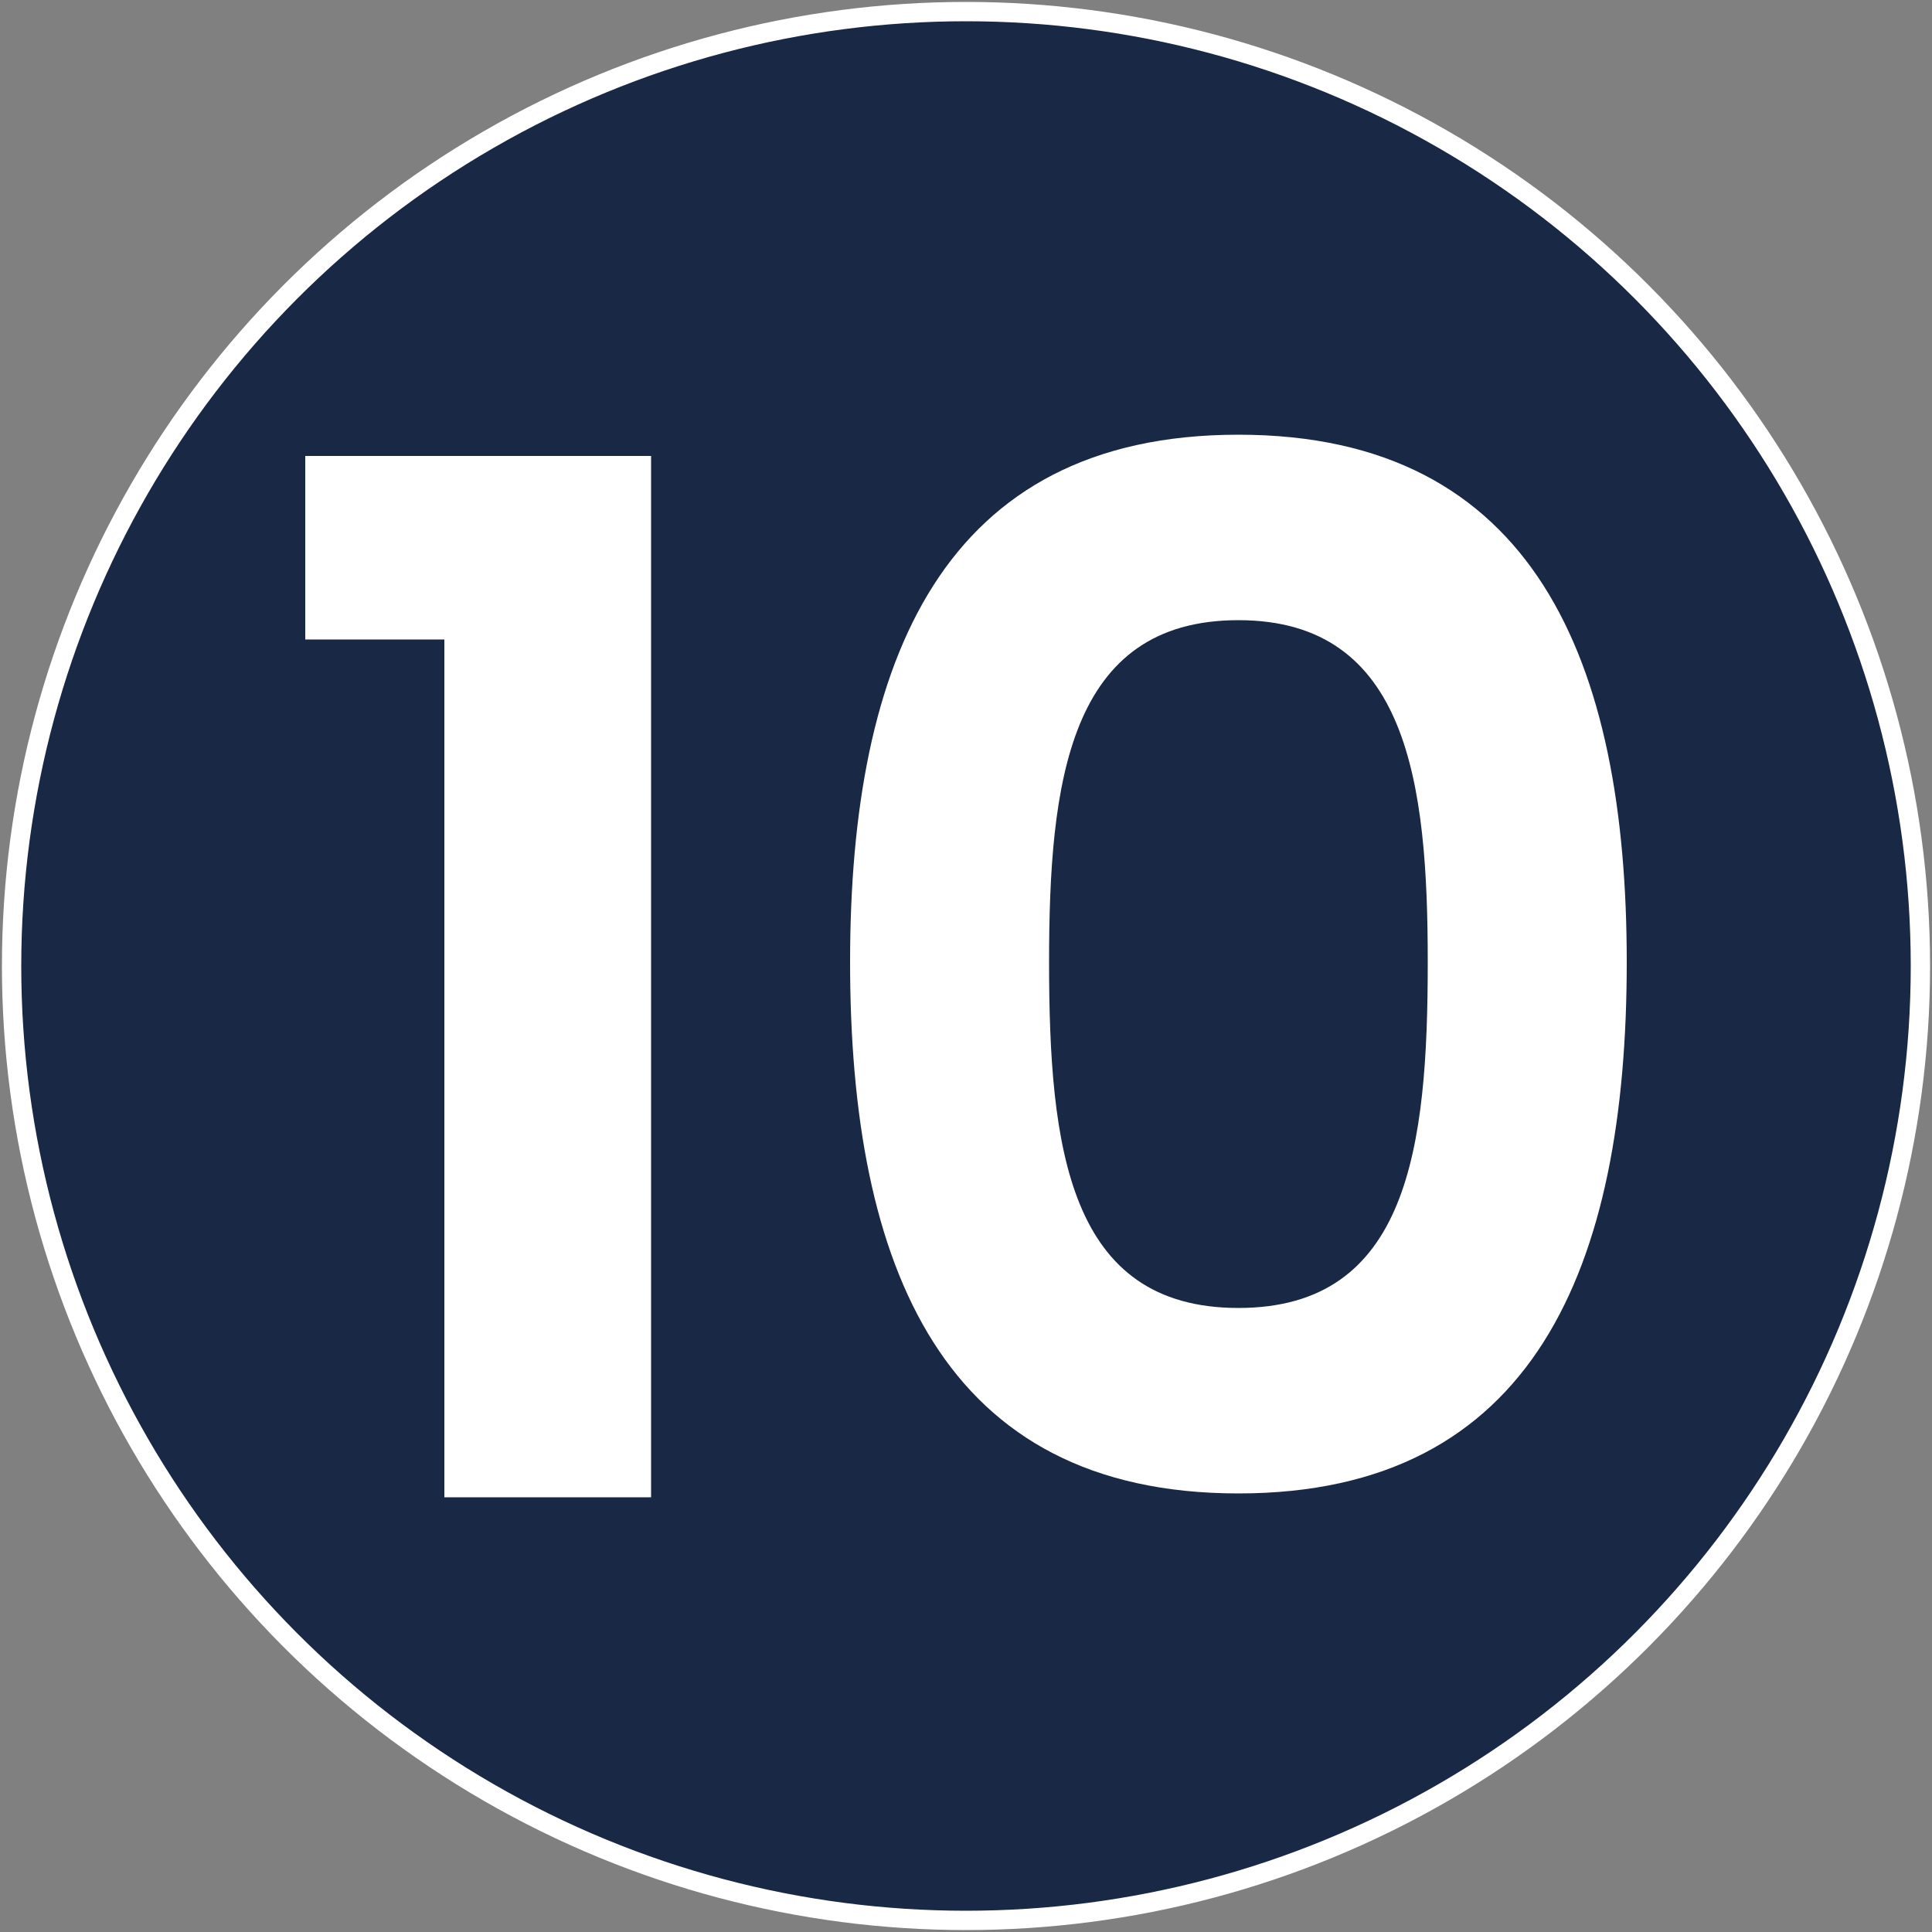
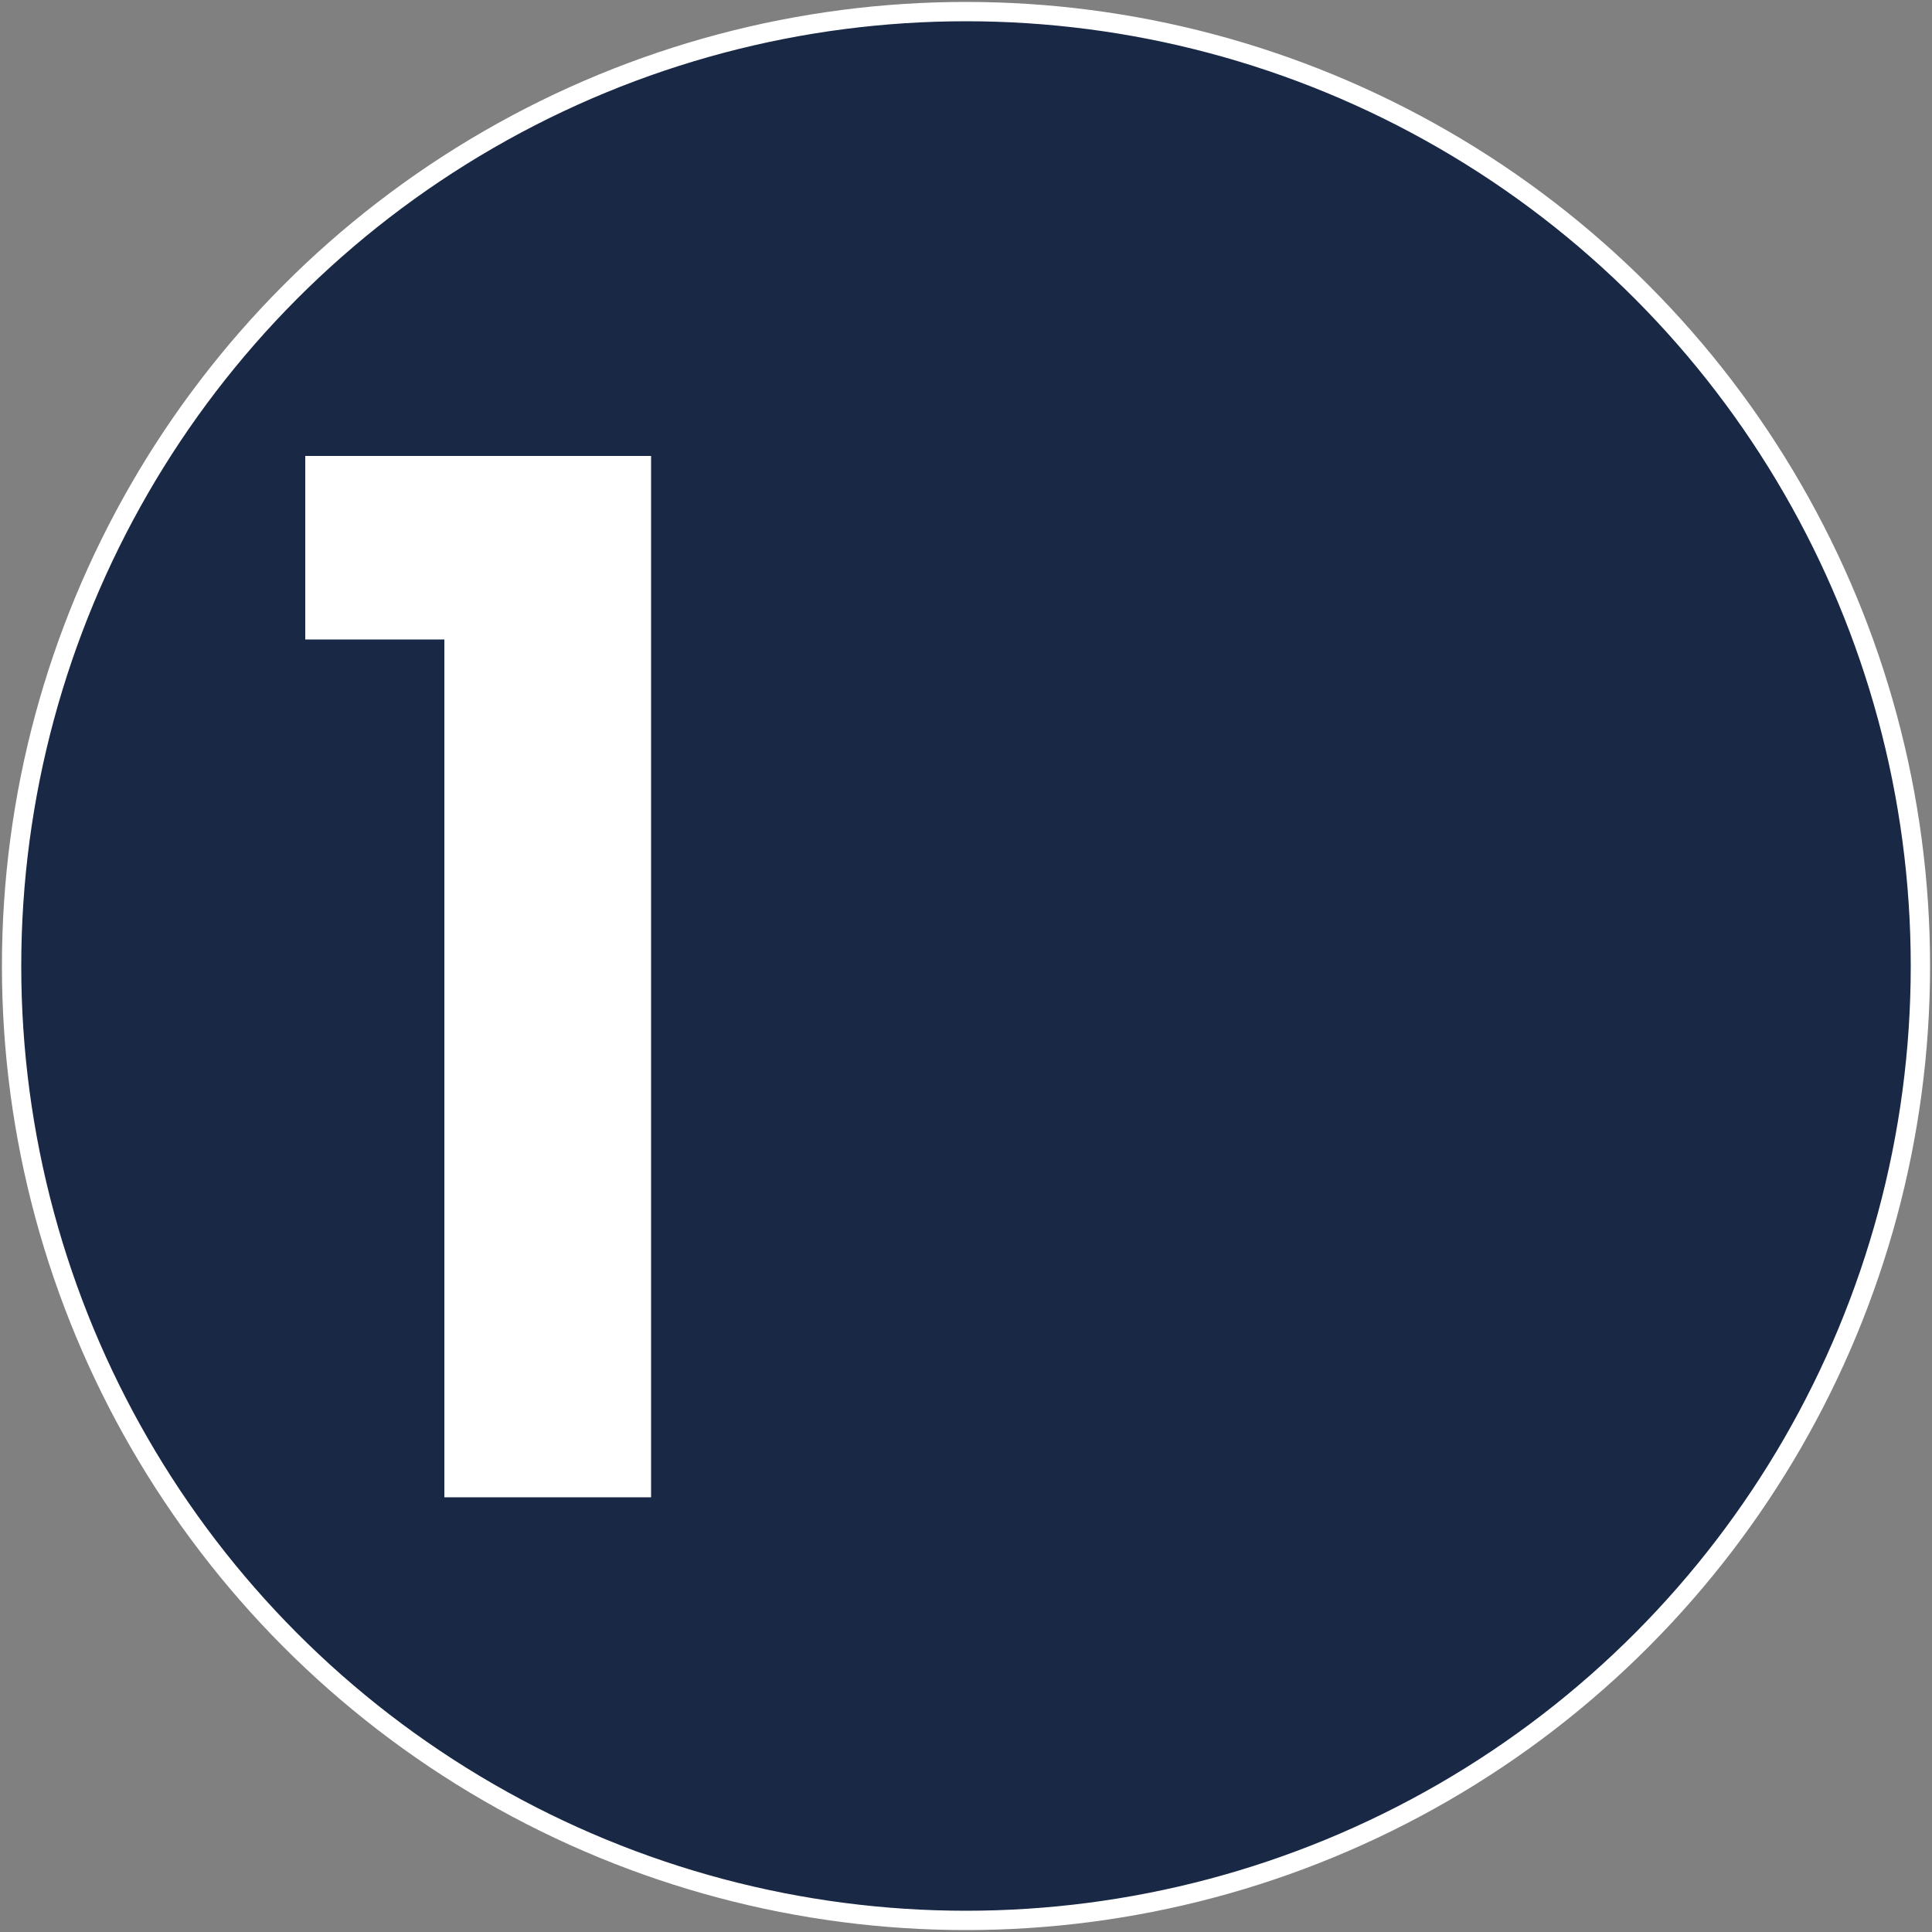
<svg xmlns="http://www.w3.org/2000/svg" version="1.1" id="Layer_1" x="0px" y="0px" viewBox="0 0 100 100" style="enable-background:new 0 0 100 100;" xml:space="preserve">
  <rect x="0" y="0" width="100" height="100" fill="#808080" stroke="none" />
  <style type="text/css">
	.st0{fill:#182845;stroke:#FFFFFF;stroke-miterlimit:10;}
	.st1{fill:#FFFFFF;}
</style>
  <circle class="st0" cx="50" cy="50" r="49.4" />
  <g>
    <path class="st1" d="M-102.7-45.1h-7.1v-9.4h17.6v53.1h-10.5V-45.1z" />
  </g>
  <g>
    <path class="st1" d="M-99.5,68.3C-87.5,58-74.8,48.6-74.8,38.7c0-4.8-2.1-8-7.2-8c-4.9,0-7.6,3.5-7.7,9.2h-10   C-99.3,27.7-91.4,22-81.8,22c11.5,0,17.3,6.8,17.3,16.1c0,12.4-11.9,22.1-20.5,29.2h21.6v8.5h-36.2V68.3z" />
  </g>
  <g>
    <path class="st1" d="M-55.6,71.8c11,0,16.9,6.2,16.9,14.1c0,6.7-4.2,10.8-8.1,12.1v0.3c5.4,1.7,9,6.1,9,13.3   c0,8.7-6.2,15.2-17.4,15.2c-10.6,0-18.5-5.3-19-16.5h10c0.2,4.6,3.3,7.9,8.8,7.9c5.1,0,7.8-3.2,7.8-7.5c0-6-3.8-8.2-11.4-8.2h-2.1   v-8.4h2.1c6,0,10.4-1.7,10.4-7c0-4.2-2.6-6.7-7.3-6.7c-5,0-7.1,3.2-7.5,6.6h-10C-72.9,77.2-65.9,71.8-55.6,71.8z" />
  </g>
  <g>
    <path class="st1" d="M-45.7-30.8h-25.7v-8.1l24-34.3h11.9v33.4h6.5v8.9h-6.5v10.4h-10.3V-30.8z M-45-39.7v-22.4l-15,22.4H-45z" />
  </g>
  <g>
-     <path class="st1" d="M51.1-86.2v9H27.4v12.5c2-2.4,6-4.3,10.5-4.3c12.5,0,16.7,9.4,16.7,17.7c0,10.9-6.3,18.7-18.5,18.7   c-11.5,0-18.1-6.4-19-15.1h10c0.9,3.7,3.9,6.5,8.9,6.5c6,0,8.7-4.3,8.7-9.9c0-6-3-9.3-8.8-9.3c-4.3,0-7,2.3-8.1,5.6H18v-31.4H51.1z   " />
-   </g>
+     </g>
  <g>
    <path class="st1" d="M118.6-83.4c-1-4-3.1-6.2-7.7-6.2c-6.7,0-9.7,5-9.9,17.3c2.4-4,7.3-6.2,12.5-6.2c9.5,0,16.2,6.3,16.2,17.4   c0,10.3-6.4,17.9-17.8,17.9C96-43.2,92-54.3,92-70.9C92-88.3,97.7-98,111.2-98c10.9,0,16.1,7,16.9,14.6H118.6z M101.9-61.2   c0,5.7,3.4,9.3,9.4,9.3c5.3,0,8.6-3.4,8.6-8.9s-2.9-9.2-8.8-9.2C106.3-70.1,101.9-67.3,101.9-61.2z" />
  </g>
  <g>
    <path class="st1" d="M211.1-54.2v7.6L191.6-0.9h-10.4l19.6-44.5h-25.1v-8.8H211.1z" />
  </g>
  <g>
    <path class="st1" d="M131.2-24.4c0-7.7,5.9-14.4,18-14.4c12.2,0,18,6.7,18,14.4c0,5.6-3.1,9.7-7.3,11.8c5.3,2.3,8.6,6.9,8.6,13.1   c0,10.2-8.4,16.3-19.4,16.3c-10.9,0-19.3-6.2-19.3-16.3c0-6.3,3.3-10.9,8.6-13.1C134.1-14.9,131.2-18.6,131.2-24.4z M139.9,0.1   c0,4.8,3.5,8.3,9.4,8.3s9.3-3.6,9.3-8.3c0-5.3-3.8-8.2-9.3-8.2C143.9-8.1,139.9-5.4,139.9,0.1z M157.3-23c0-4.8-3.2-7.5-8.1-7.5   c-4.8,0-8,2.6-8,7.6c0,4.4,3.4,7.3,8,7.3C153.9-15.6,157.3-18.6,157.3-23z" />
  </g>
  <g>
    <path class="st1" d="M23,33.1h-7.2v-9.5h17.9v53.9H23V33.1z" />
-     <path class="st1" d="M64.1,22.5c15.3,0,20.1,11.7,20.1,27.3c0,15.8-4.8,27.5-20.1,27.5C48.8,77.3,44,65.6,44,49.8   C44,34.2,48.8,22.5,64.1,22.5z M64.1,32.1c-8.8,0-9.8,8.4-9.8,17.7c0,9.6,1,17.9,9.8,17.9c8.8,0,9.8-8.3,9.8-17.9   C73.9,40.6,72.9,32.1,64.1,32.1z" />
  </g>
  <g>
    <path class="st1" d="M78.6,136.4h-7.2v-9.5h17.9v53.9H78.6V136.4z" />
-     <path class="st1" d="M105.5,136.4h-7.2v-9.5h17.9v53.9h-10.7V136.4z" />
  </g>
  <g>
    <path class="st1" d="M154.6,139.2h-7.2v-9.5h17.9v53.9h-10.7V139.2z" />
    <path class="st1" d="M175,175.1c12.3-10.4,25.2-19.9,25.2-29.8c0-4.8-2.2-8.1-7.3-8.1c-5,0-7.7,3.5-7.8,9.2h-10.1   c0.4-12.3,8.3-18,18.1-18c11.7,0,17.6,6.9,17.6,16.3c0,12.5-12.1,22.3-20.8,29.5h22v8.6H175V175.1z" />
  </g>
  <g>
    <path class="st1" d="M-28.6,128.2h-7.2v-9.5h17.9v53.9h-10.7V128.2z" />
    <path class="st1" d="M10.6,117.4c11.2,0,17.1,6.3,17.1,14.3c0,6.7-4.2,10.9-8.2,12.2v0.3c5.5,1.7,9.2,6.1,9.2,13.5   c0,8.8-6.3,15.3-17.6,15.3c-10.7,0-18.8-5.3-19.3-16.6H1.9c0.2,4.7,3.4,8,8.9,8c5.2,0,7.9-3.3,7.9-7.5c0-6.1-3.9-8.3-11.6-8.3H5   v-8.5h2.2c6.1,0,10.6-1.7,10.6-7c0-4.2-2.6-6.7-7.4-6.7c-5.1,0-7.2,3.3-7.6,6.7H-7.5C-6.9,122.8,0.2,117.4,10.6,117.4z" />
  </g>
  <g>
    <path class="st1" d="M-139.4,134.7h-7.2v-9.5h17.9v53.9h-10.7V134.7z" />
-     <path class="st1" d="M-92.8,168.6h-26.1v-8.1l24.3-34.6h12.1v33.7h6.6v9h-6.6v10.5h-10.4V168.6z M-92.1,159.6v-22.6l-15.3,22.6   H-92.1z" />
  </g>
</svg>